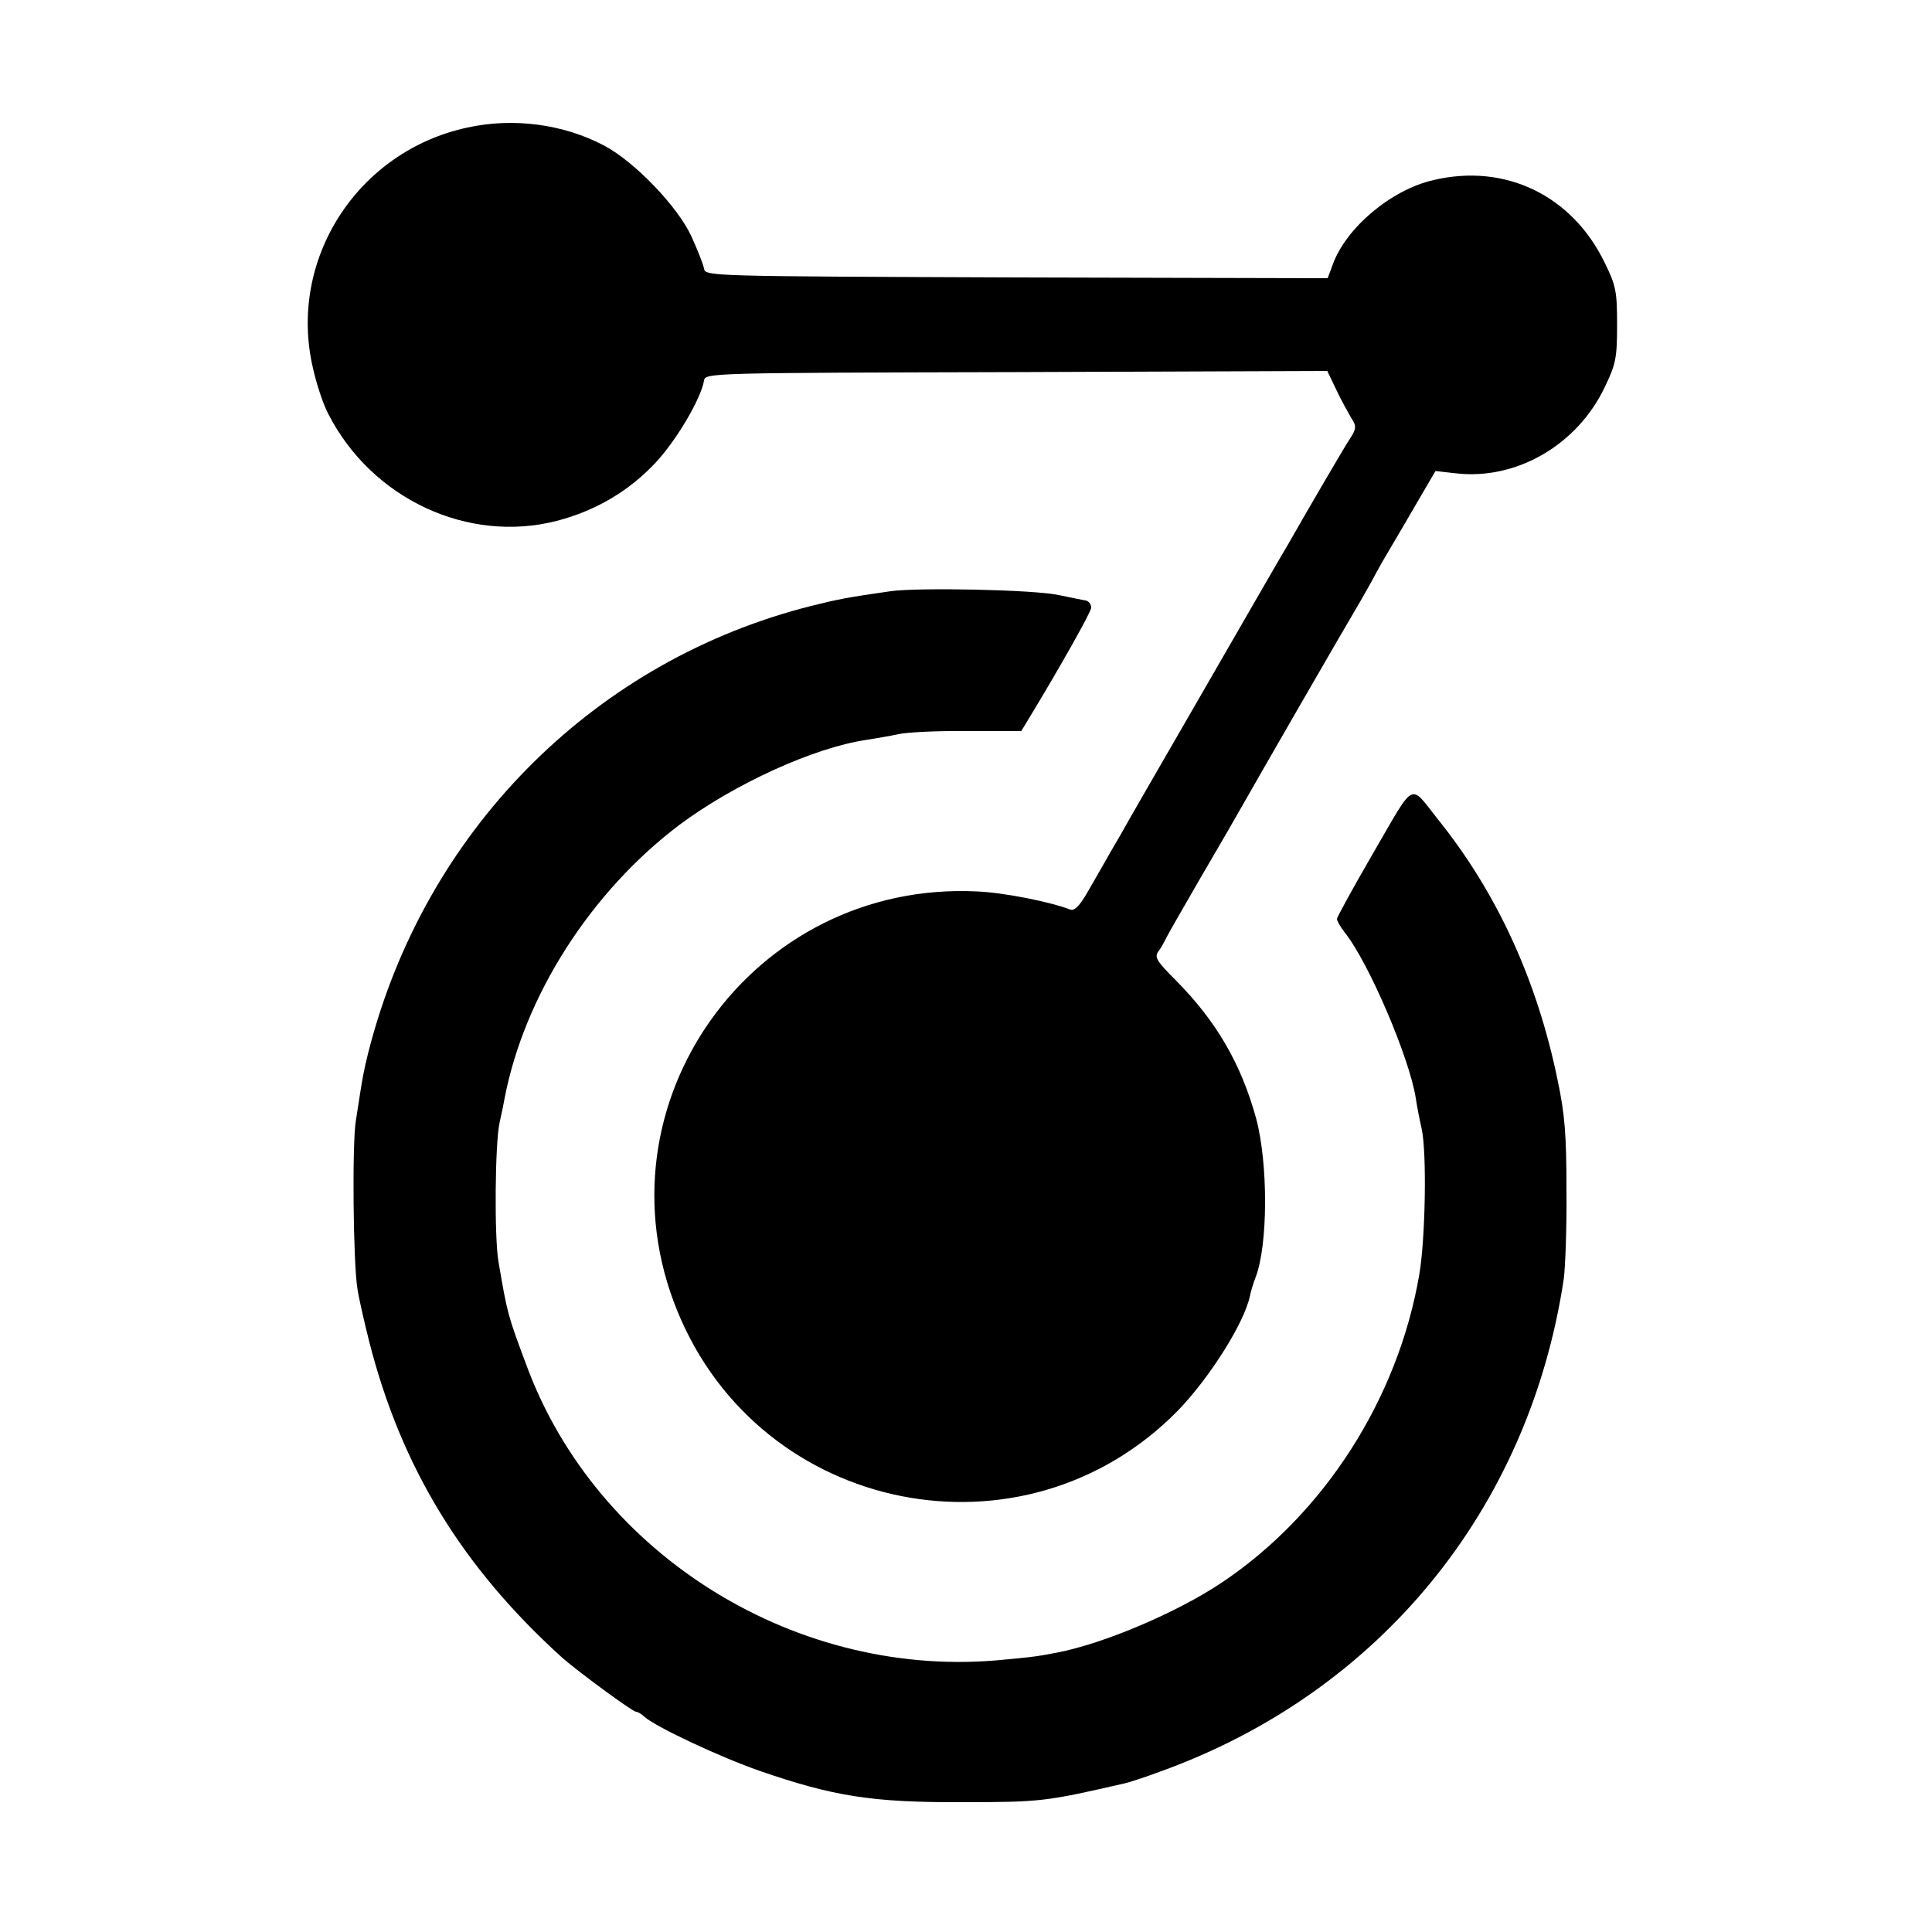
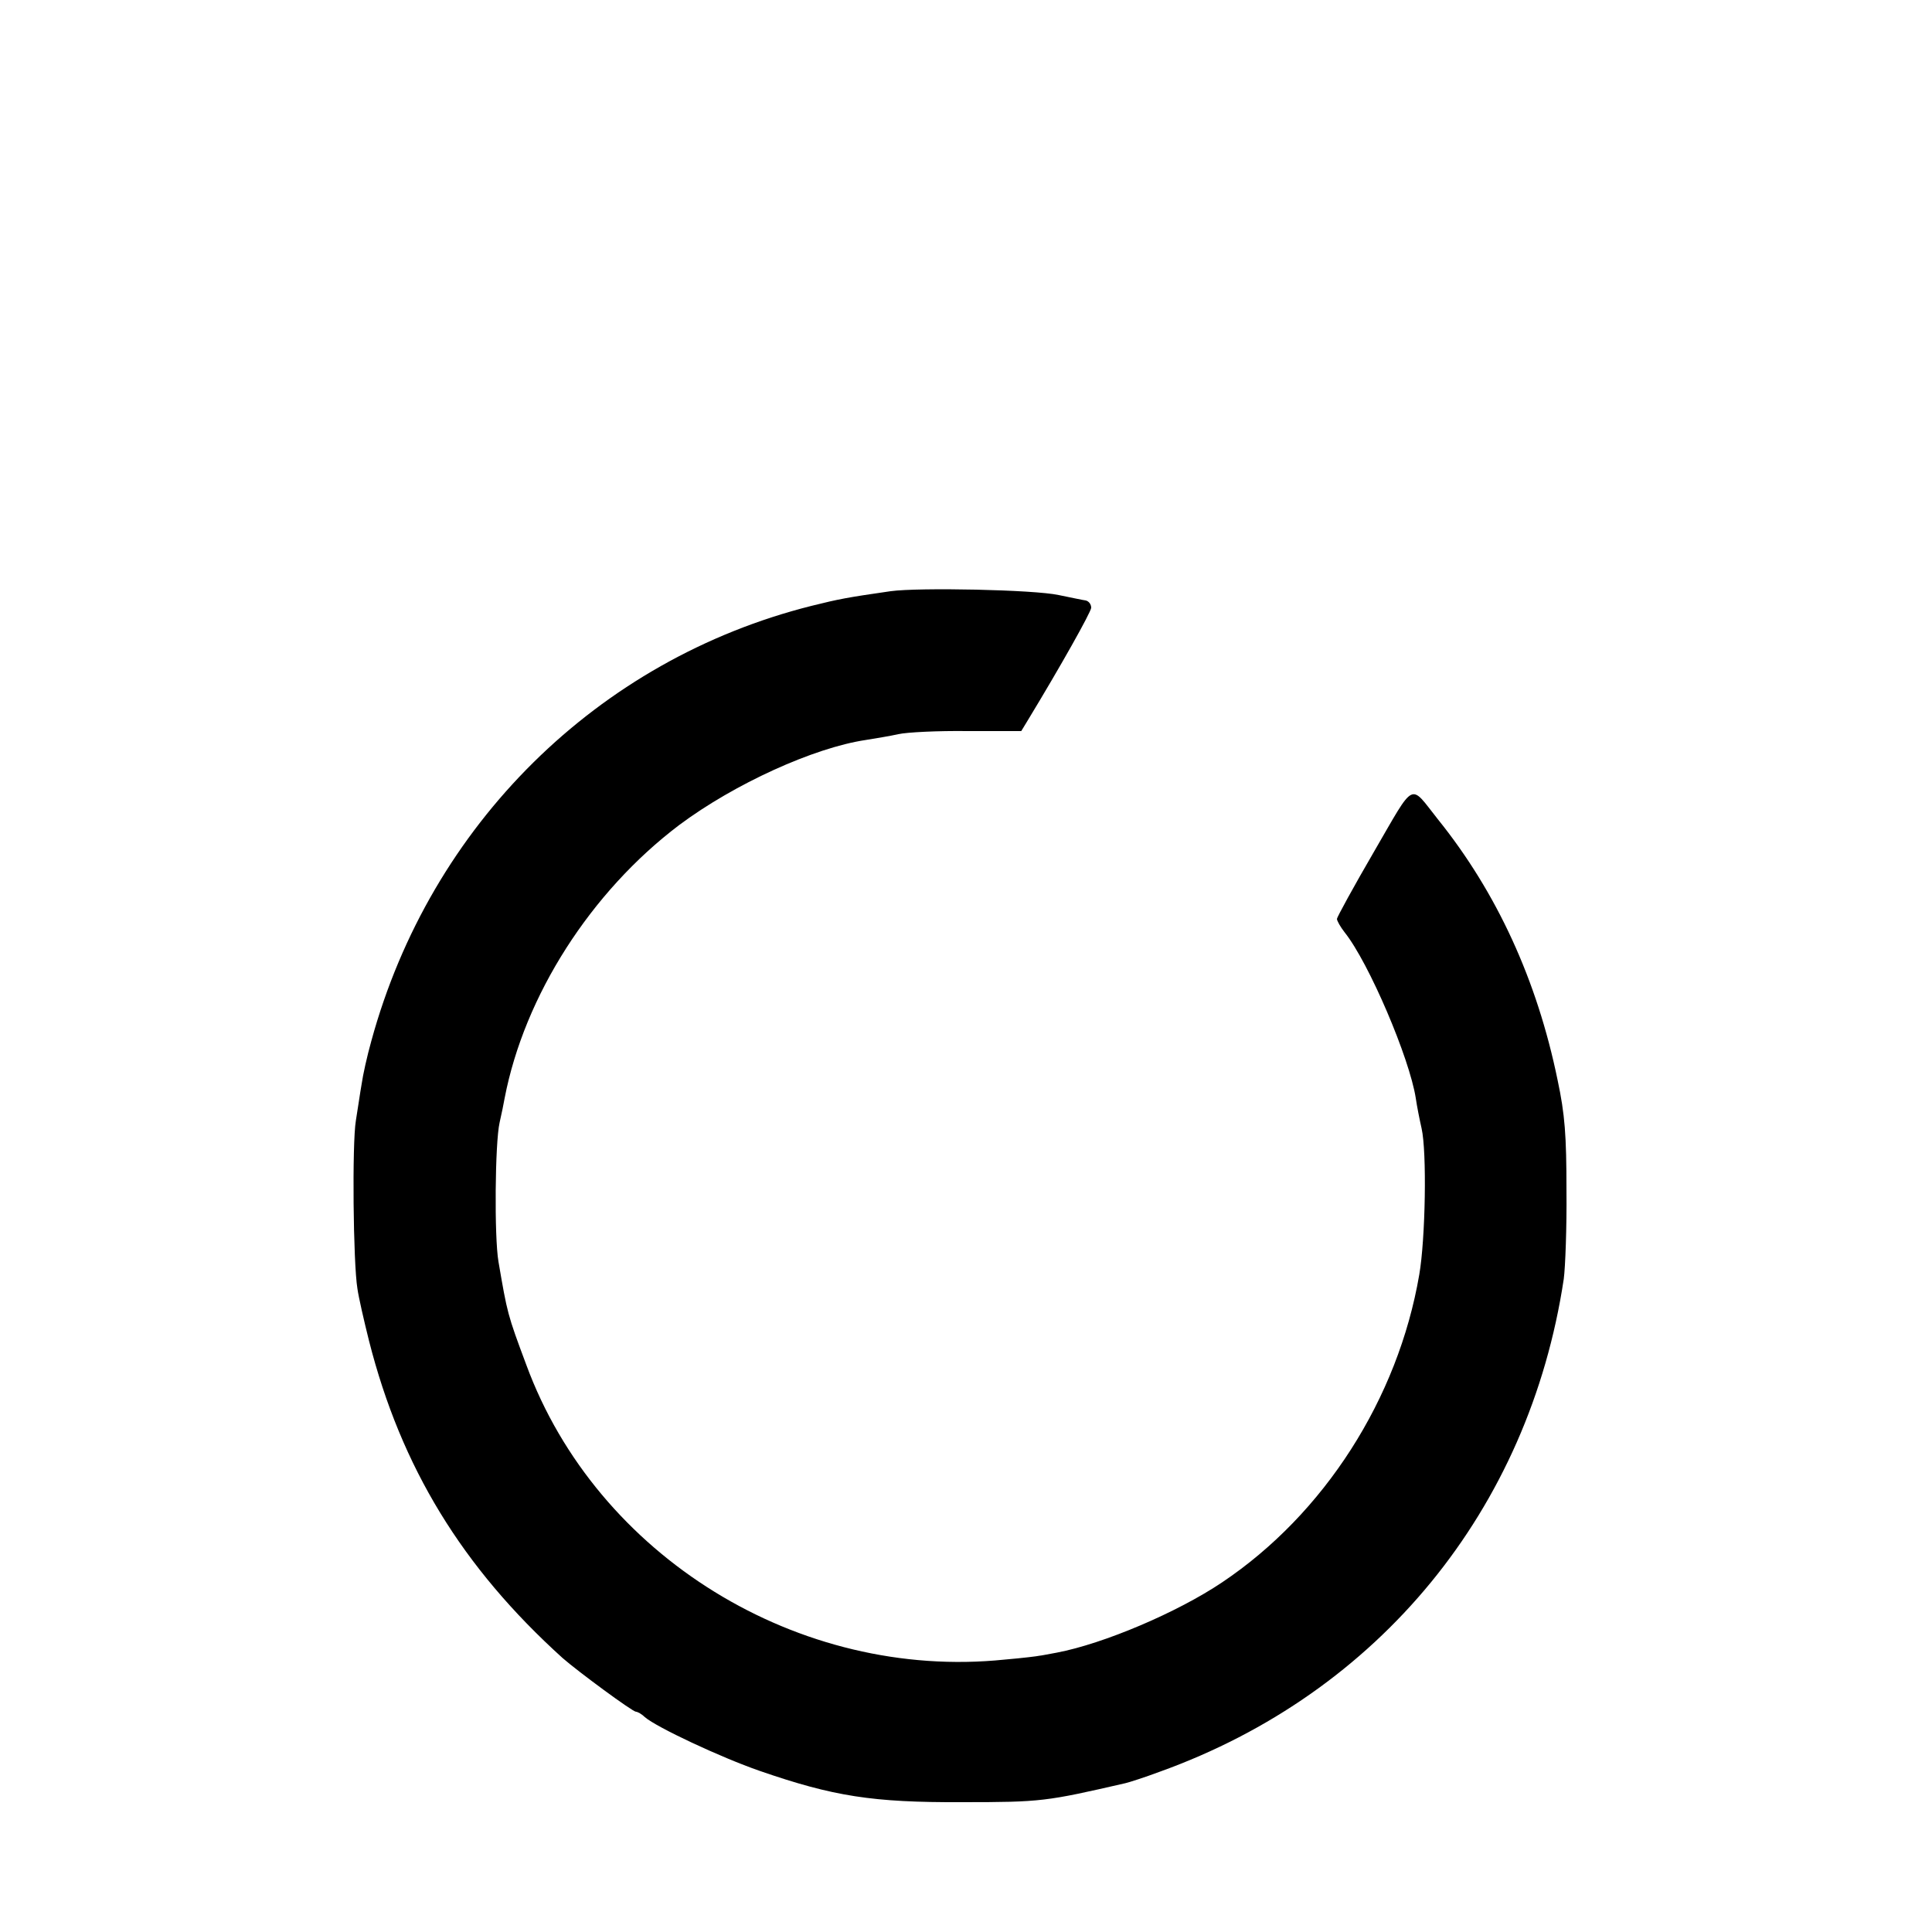
<svg xmlns="http://www.w3.org/2000/svg" version="1.0" width="500pt" height="500pt" viewBox="0 0 500 500" preserveAspectRatio="xMidYMid meet">
  <g transform="translate(0,500) scale(0.1,-0.1)" fill="#000000" stroke="none">
-     <path d="M1210 4670 c-285 -61 -466 -342 -400 -623 9 -41 27 -95 40 -119 113 -220 362 -335 591 -276 100 26 187 77 256 151 54 58 117 165 125 212 3 20 12 20 808 22 l805 3 23 -48 c12 -26 30 -58 38 -72 16 -25 16 -28 -11 -69 -23 -38 -97 -164 -155 -266 -10 -16 -50 -86 -90 -155 -119 -207 -294 -509 -316 -548 -11 -20 -34 -60 -50 -87 -16 -28 -42 -74 -59 -103 -21 -37 -35 -50 -45 -46 -52 20 -171 44 -242 47 -581 28 -994 -550 -775 -1086 215 -527 896 -663 1294 -259 82 84 174 229 188 299 2 10 8 31 14 46 33 84 33 296 2 412 -39 142 -103 252 -208 358 -50 50 -56 60 -45 75 7 9 15 24 19 32 3 8 45 80 91 160 47 80 96 165 110 190 39 69 243 423 309 535 16 28 32 57 36 65 4 8 20 36 35 61 15 25 47 80 72 123 l45 77 53 -6 c157 -18 315 74 386 225 28 58 31 75 31 160 0 86 -3 101 -32 160 -84 174 -257 258 -443 214 -110 -25 -227 -124 -261 -219 l-13 -35 -805 2 c-797 3 -806 3 -809 23 -2 11 -17 49 -33 84 -35 76 -146 192 -225 234 -106 56 -235 73 -354 47z" />
    <path d="M2305 3470 c-111 -16 -133 -20 -205 -38 -553 -139 -986 -566 -1139 -1126 -11 -39 -22 -89 -25 -111 -4 -22 -10 -65 -15 -95 -10 -59 -7 -369 4 -435 3 -22 17 -83 30 -135 83 -327 241 -586 501 -821 40 -35 181 -139 190 -139 4 0 15 -6 23 -14 30 -26 196 -104 297 -139 191 -66 292 -82 524 -81 206 0 217 2 422 49 9 2 50 15 90 30 567 204 955 678 1045 1275 4 30 8 134 7 230 0 141 -4 196 -23 285 -53 258 -157 485 -310 675 -74 93 -57 102 -165 -84 -53 -91 -96 -170 -96 -174 0 -5 9 -21 20 -35 63 -79 168 -326 184 -429 3 -21 10 -56 15 -78 14 -61 10 -287 -6 -379 -55 -321 -246 -619 -510 -796 -116 -78 -307 -159 -428 -182 -22 -4 -42 -8 -45 -8 -3 -1 -43 -6 -90 -10 -533 -55 -1056 268 -1238 763 -49 131 -49 133 -72 267 -11 64 -9 308 3 360 5 22 11 51 13 63 51 265 223 534 452 707 142 106 348 200 483 220 24 4 62 10 84 15 22 5 102 9 179 8 l139 0 17 28 c85 140 163 279 164 291 0 9 -6 17 -14 19 -8 1 -40 8 -70 14 -64 14 -362 20 -435 10z" />
  </g>
</svg>